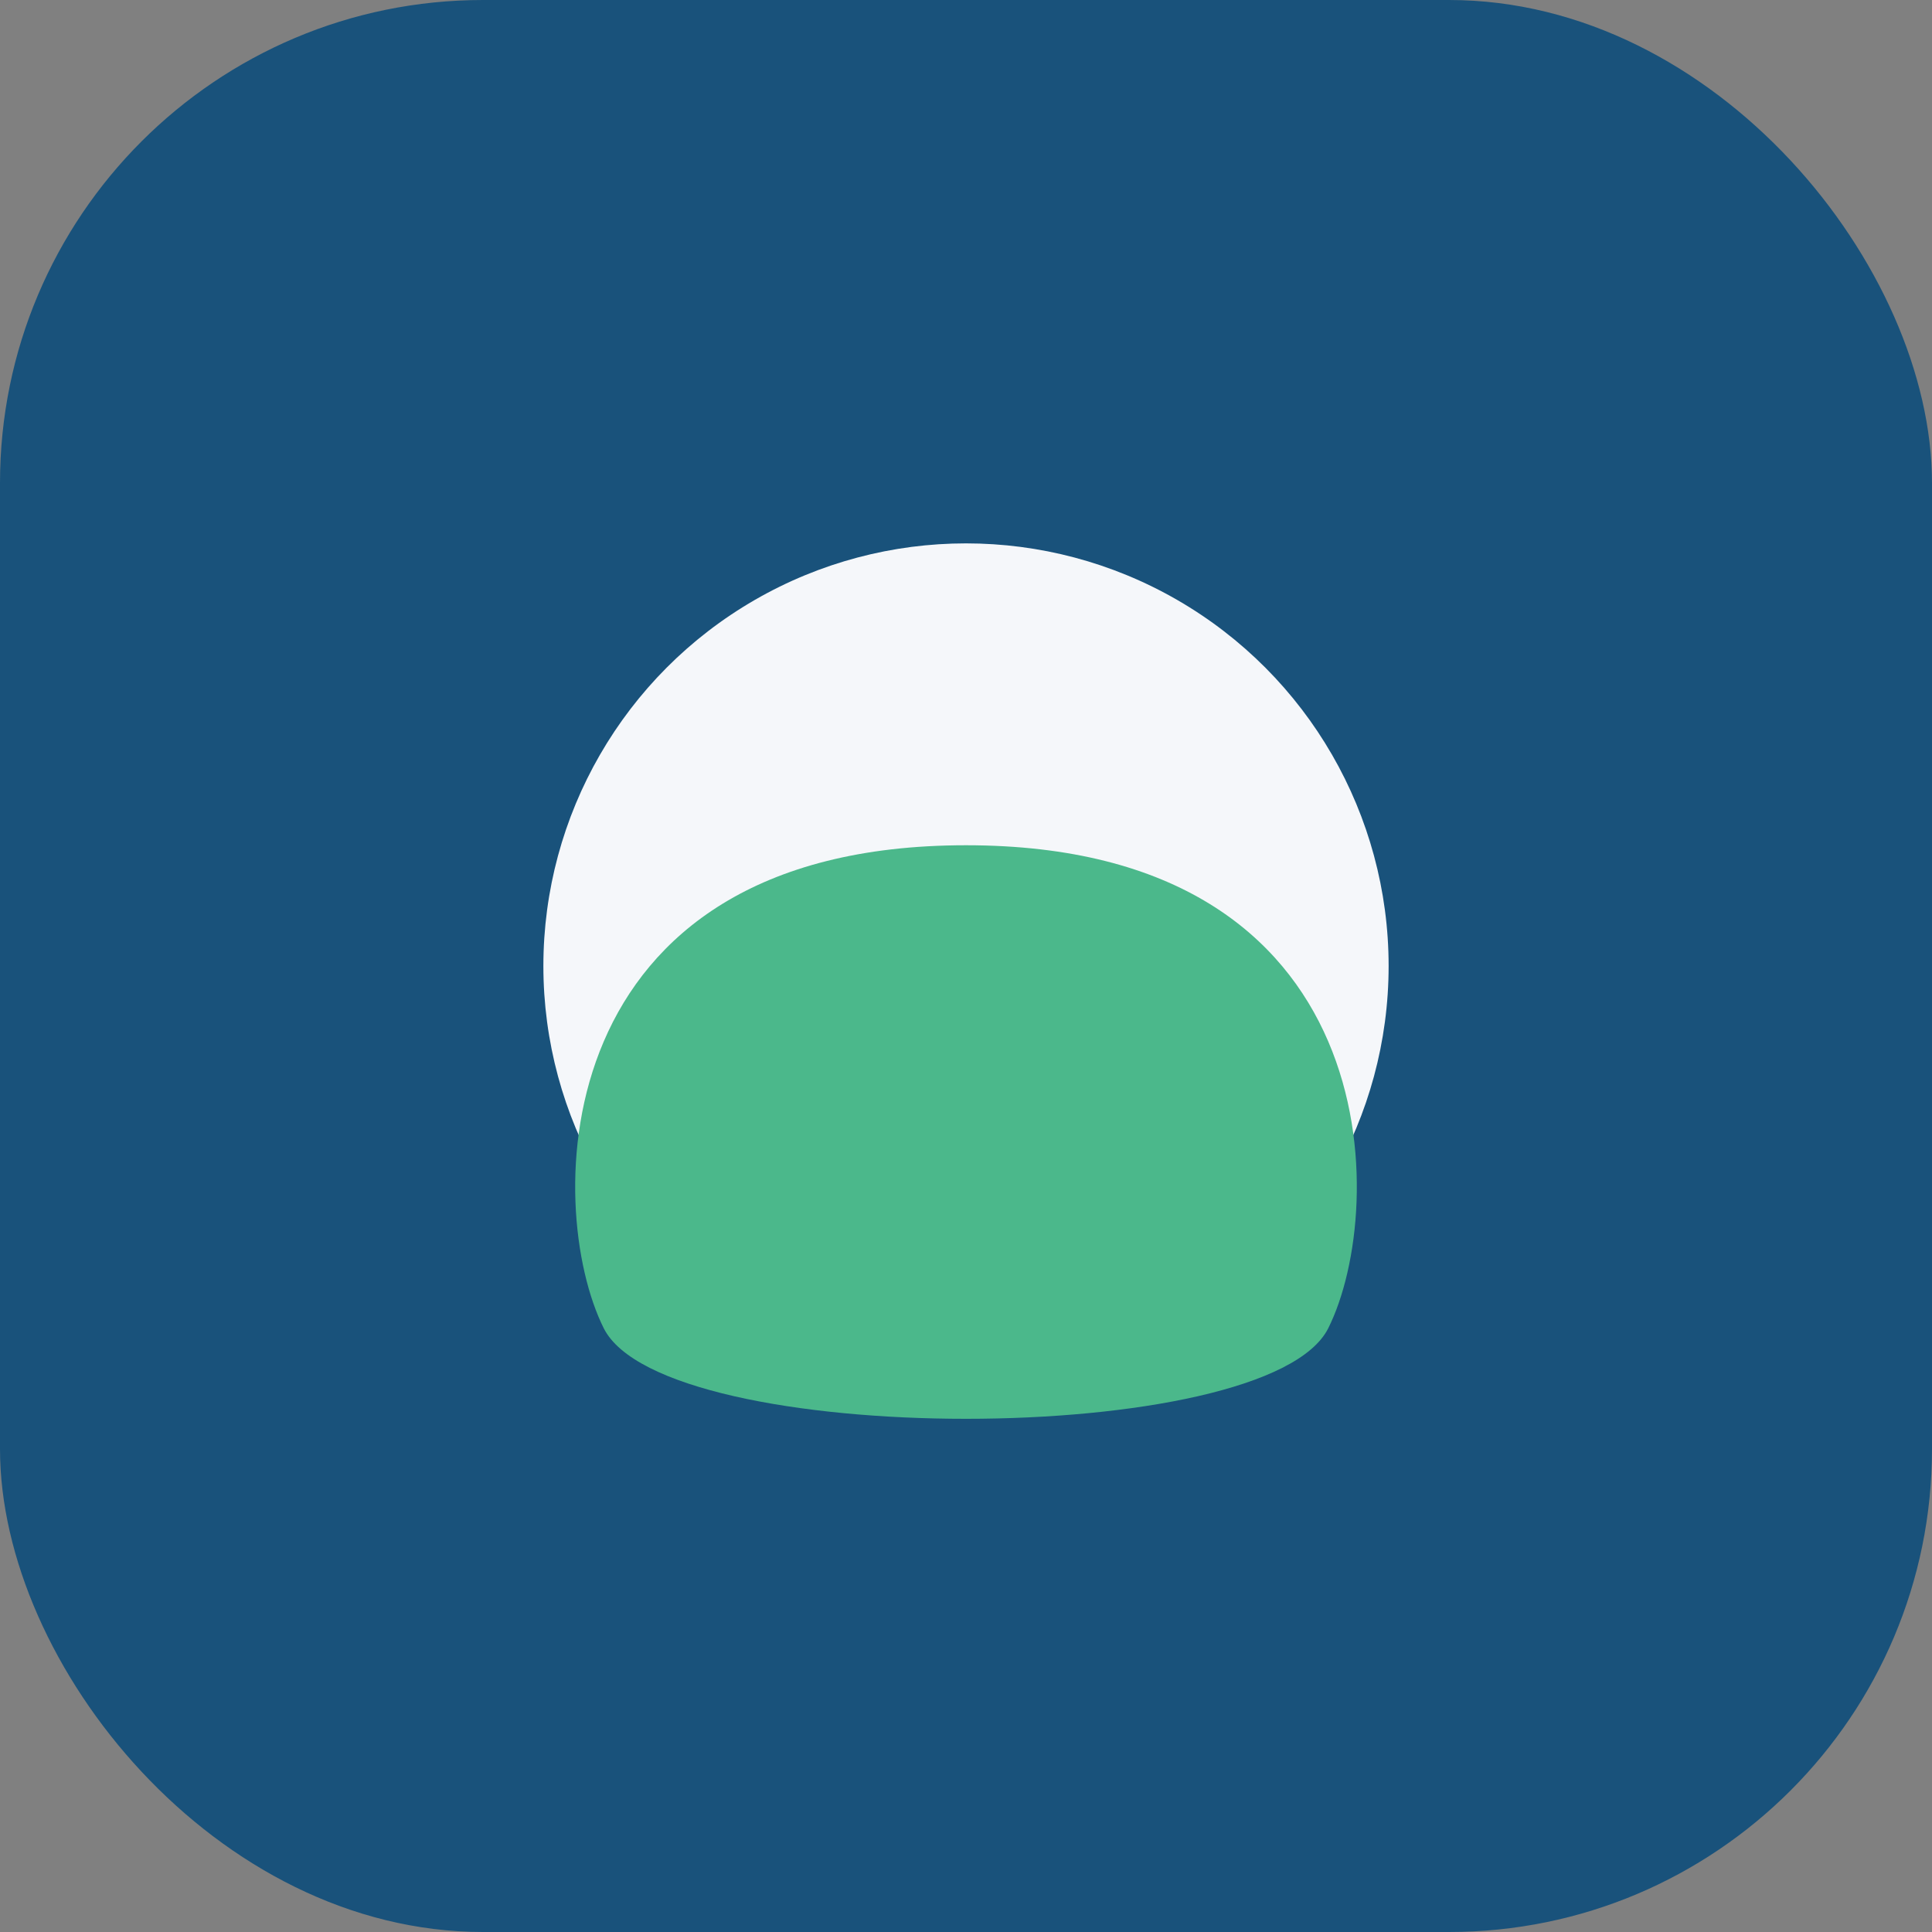
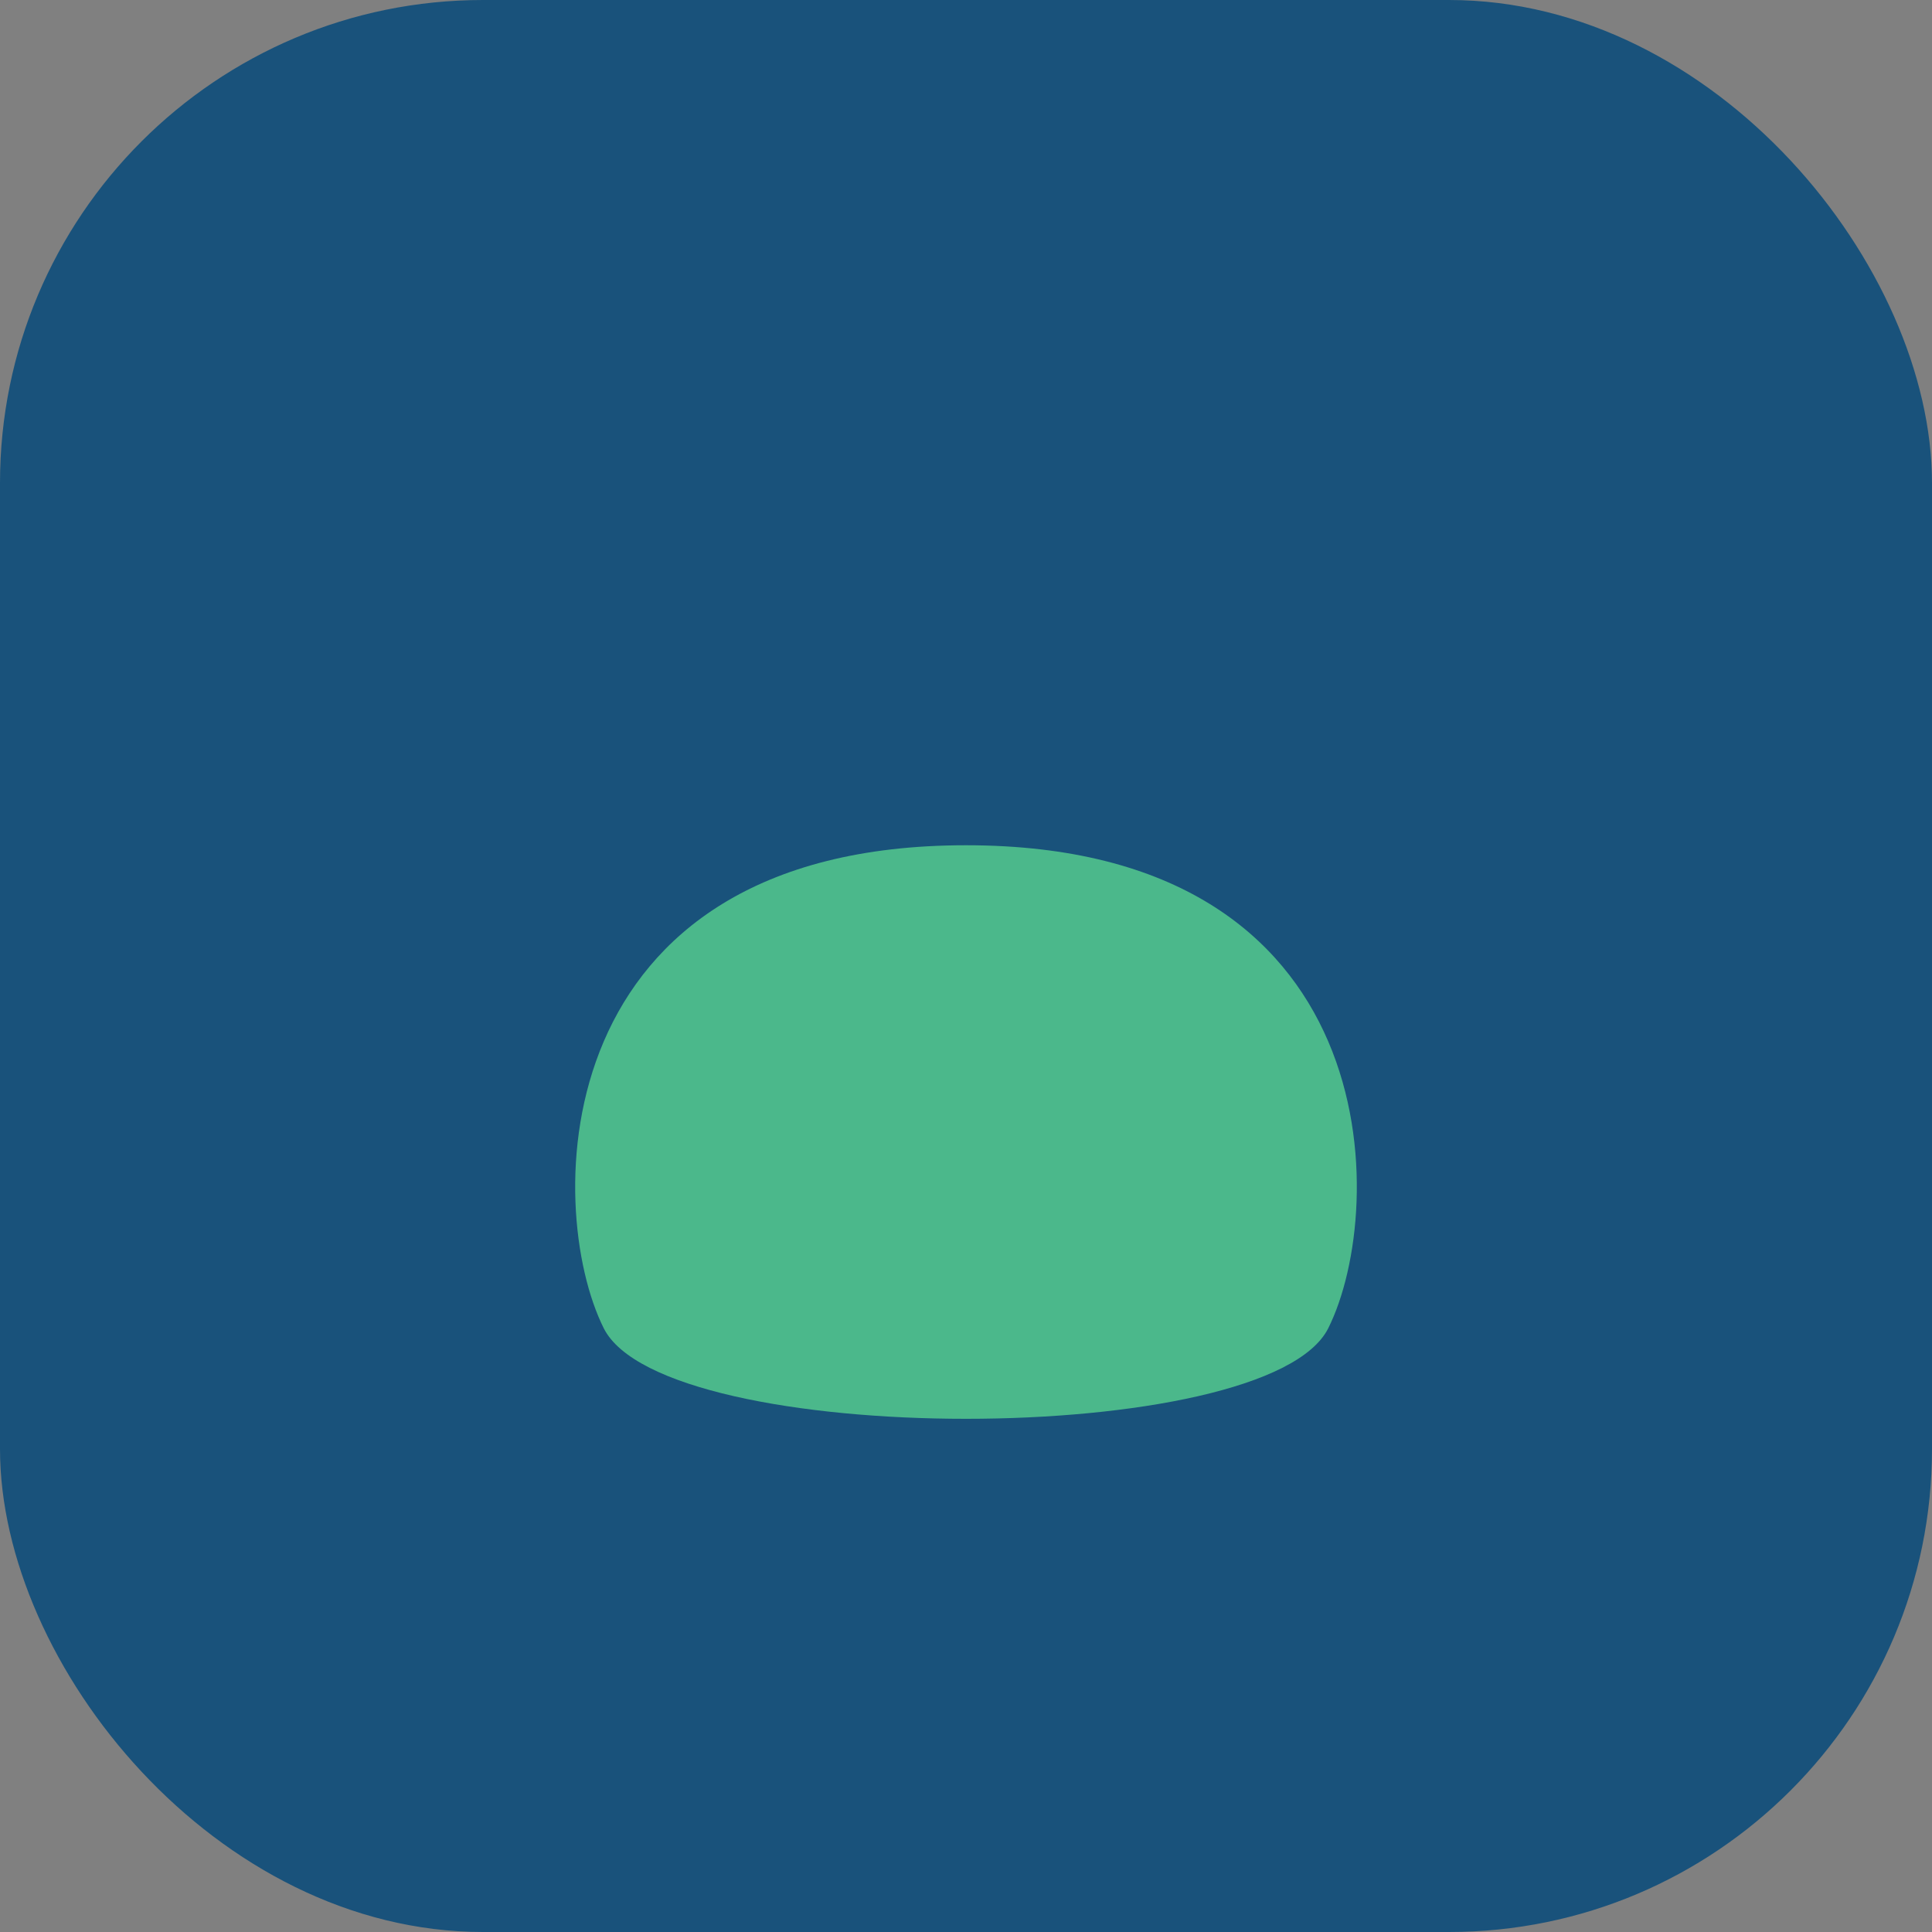
<svg xmlns="http://www.w3.org/2000/svg" width="32" height="32" viewBox="0 0 32 32">
  <rect x="0" y="0" width="32" height="32" fill="#808080" stroke="none" />
  <rect width="32" height="32" rx="8" fill="#19527B" />
-   <circle cx="16" cy="16" r="7" fill="#F5F7FA" />
  <path d="M10 22c1 2 11 2 12 0s1-8-6-8-7 6-6 8z" fill="#4BB88B" />
</svg>